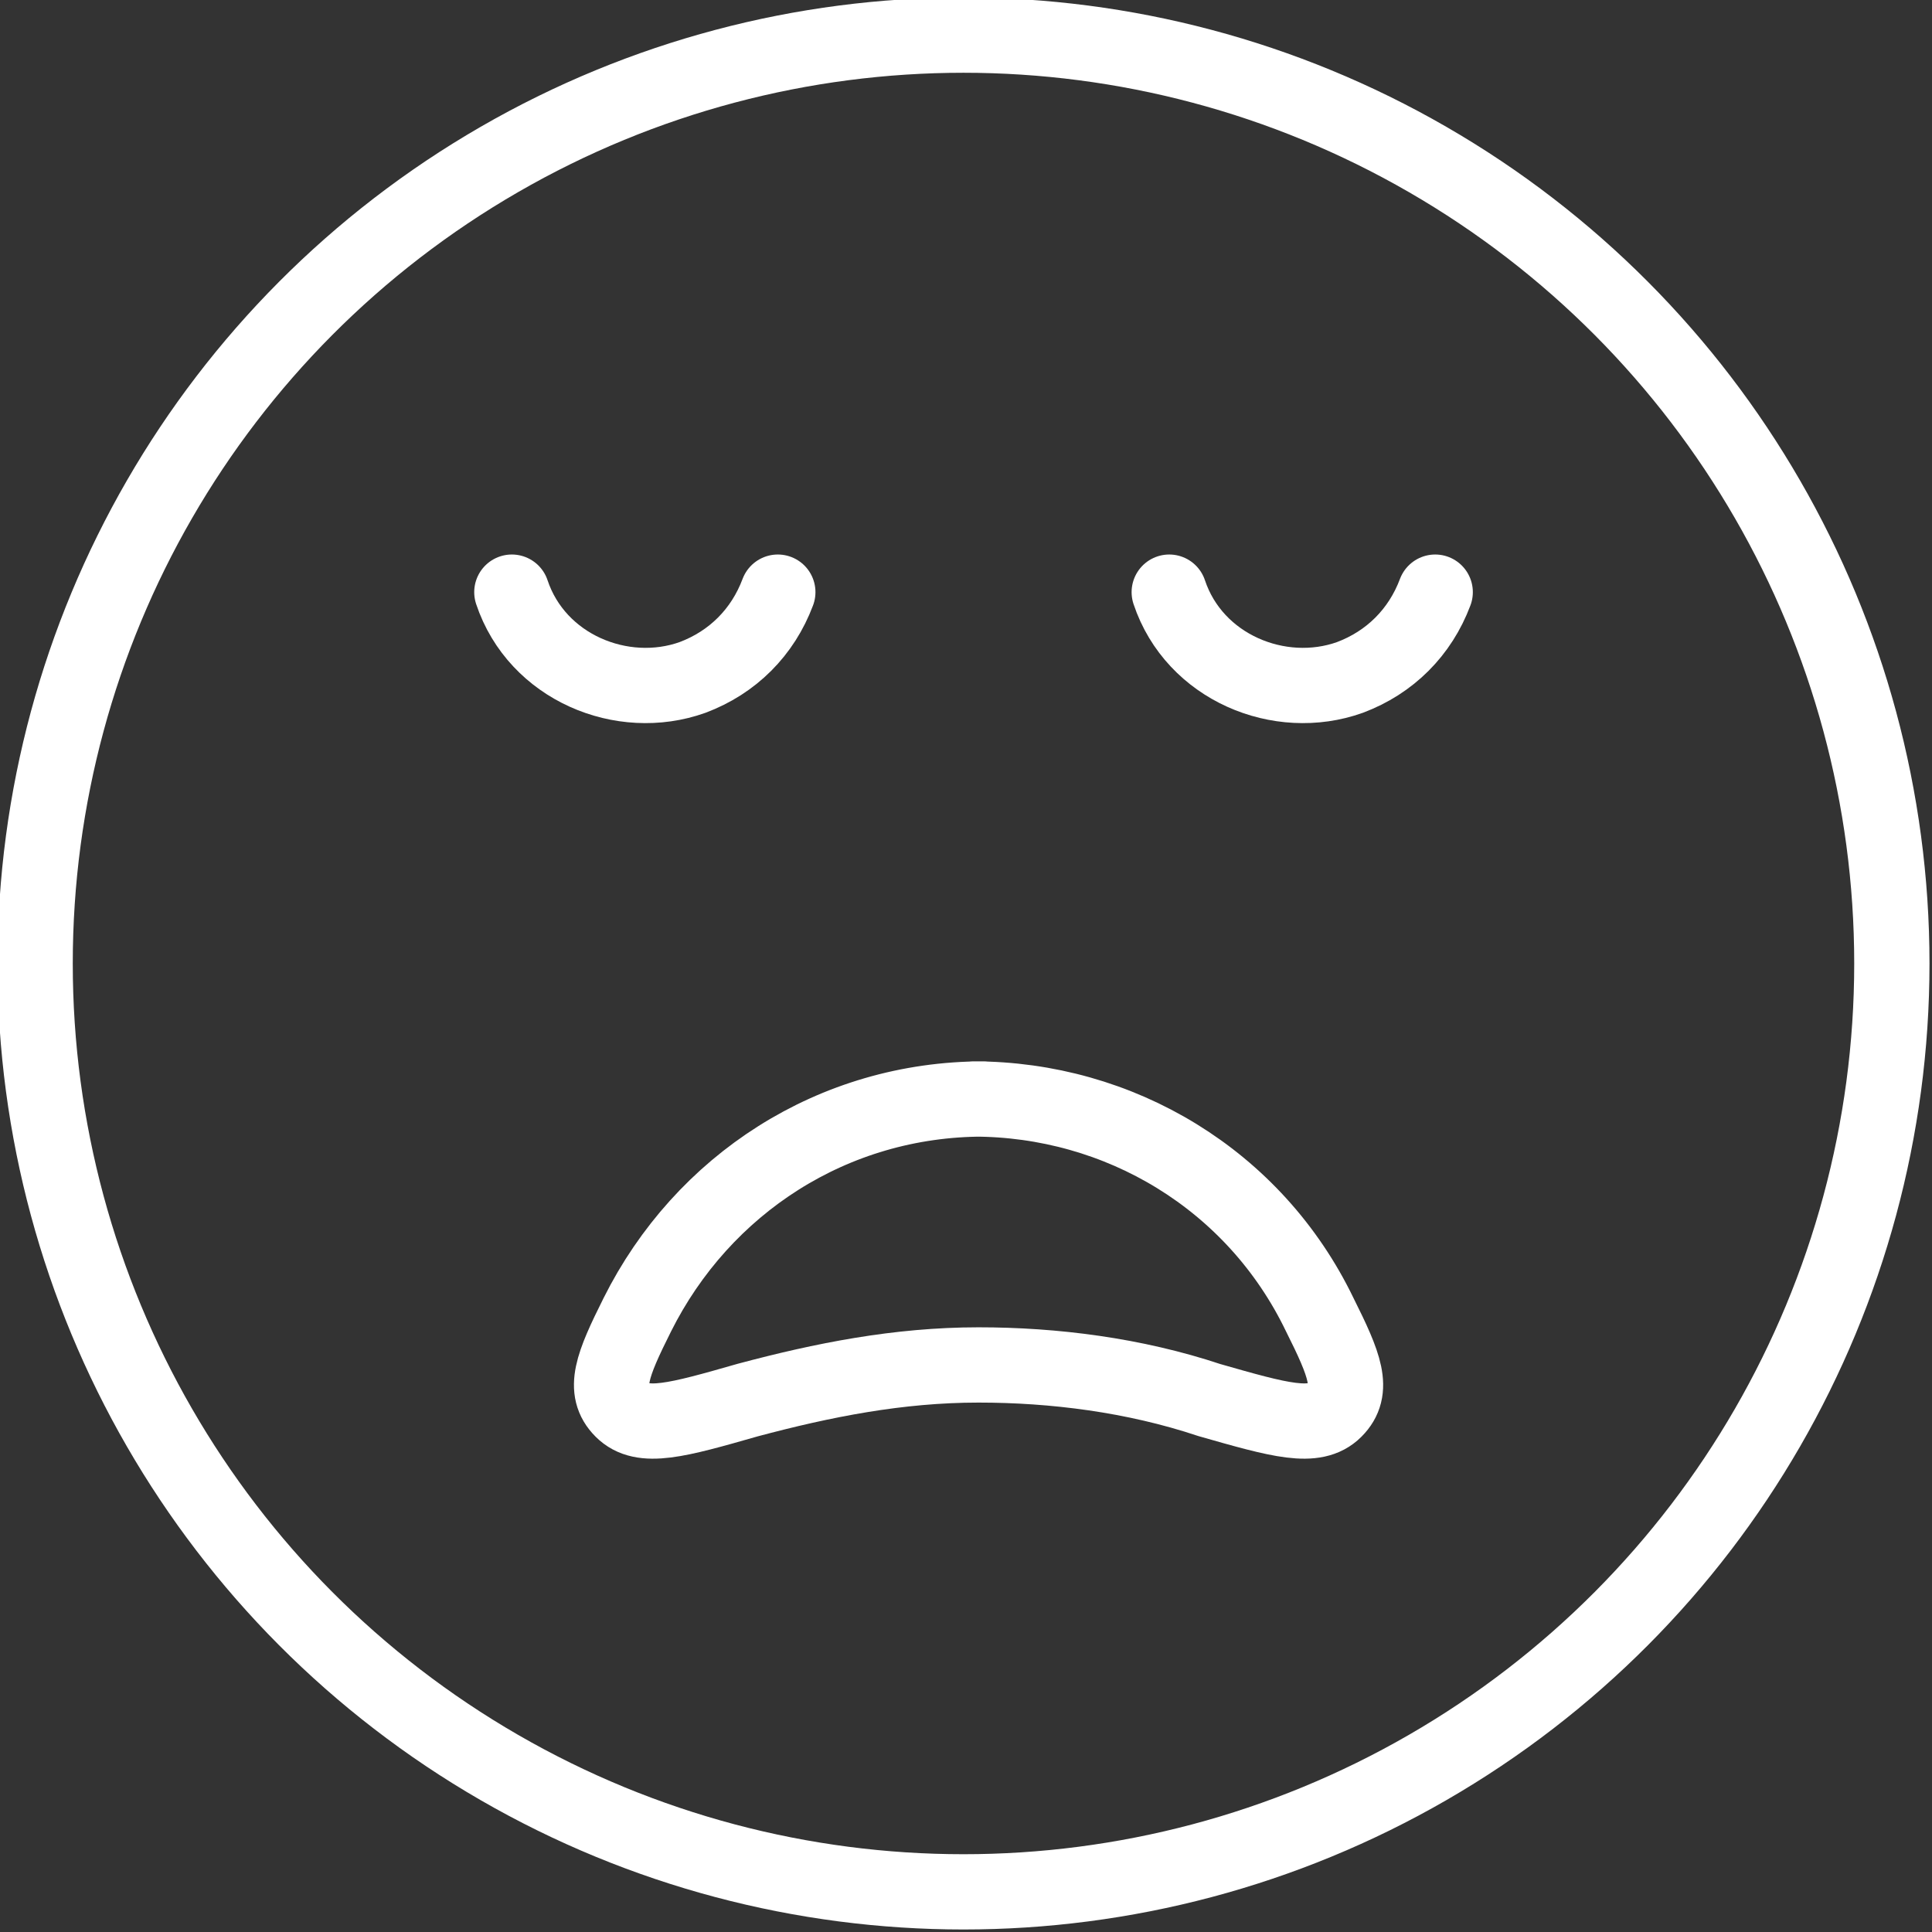
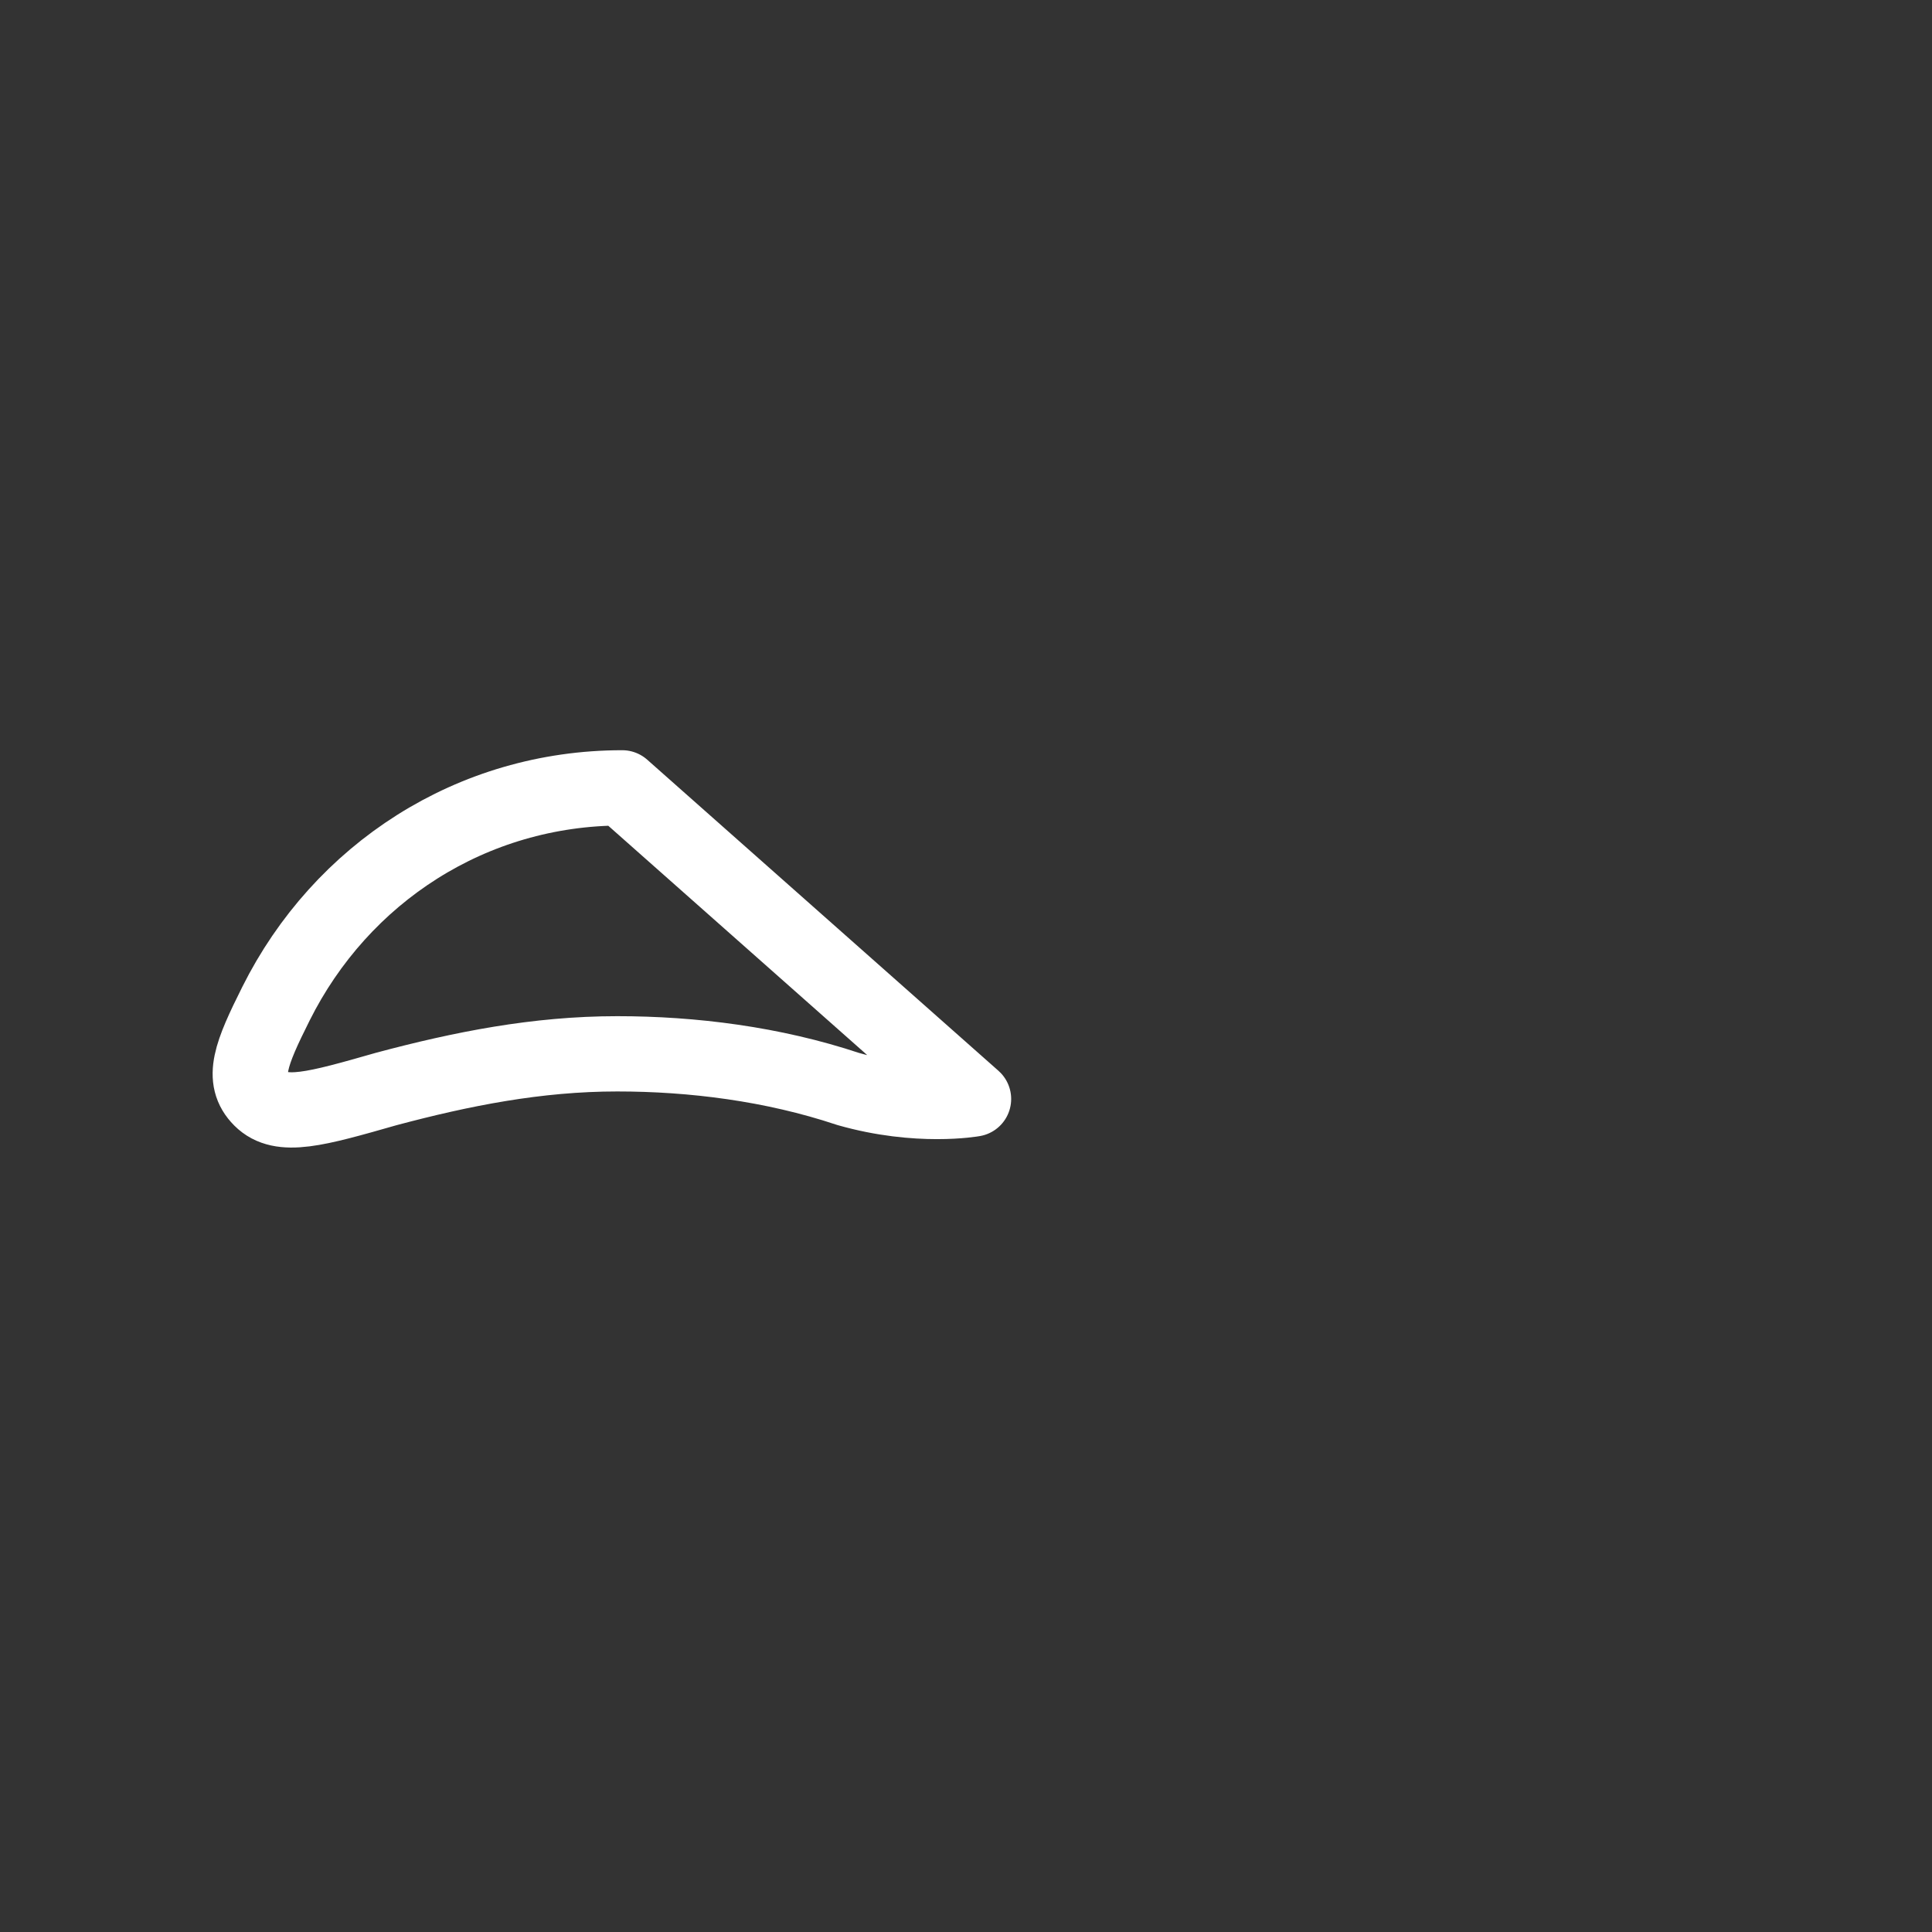
<svg xmlns="http://www.w3.org/2000/svg" id="Layer_1" version="1.1" viewBox="0 0 38.5 38.5">
  <rect x="0" y="0" width="38.5" height="38.5" fill="#333333" stroke="none" />
  <defs>
    <style>
      .st0 {
        fill: none;
        stroke: #fff;
        stroke-linecap: round;
        stroke-linejoin: round;
        stroke-width: 1.5px;
      }
    </style>
  </defs>
  <g id="Group_49">
-     <circle id="Ellipse_7" class="st0" cx="19.2" cy="19.2" r="18.5" />
-     <path id="Path_22" class="st0" d="M10.2,11.8c.5,1.5,2.2,2.2,3.6,1.7.8-.3,1.4-.9,1.7-1.7M23.3,11.8c.5,1.5,2.2,2.2,3.6,1.7.8-.3,1.4-.9,1.7-1.7" />
-     <path id="Path_23" class="st0" d="M19.4,21.9c2.9,0,5.6,1.6,6.9,4.3.5,1,.7,1.5.3,1.9s-1.1.2-2.5-.2c-1.5-.5-3.1-.7-4.6-.7-1.6,0-3.1.3-4.6.7-1.4.4-2.1.6-2.5.2s-.2-.9.3-1.9c1.3-2.6,3.9-4.3,6.9-4.3Z" />
+     <path id="Path_23" class="st0" d="M19.4,21.9s-1.1.2-2.5-.2c-1.5-.5-3.1-.7-4.6-.7-1.6,0-3.1.3-4.6.7-1.4.4-2.1.6-2.5.2s-.2-.9.3-1.9c1.3-2.6,3.9-4.3,6.9-4.3Z" />
  </g>
</svg>